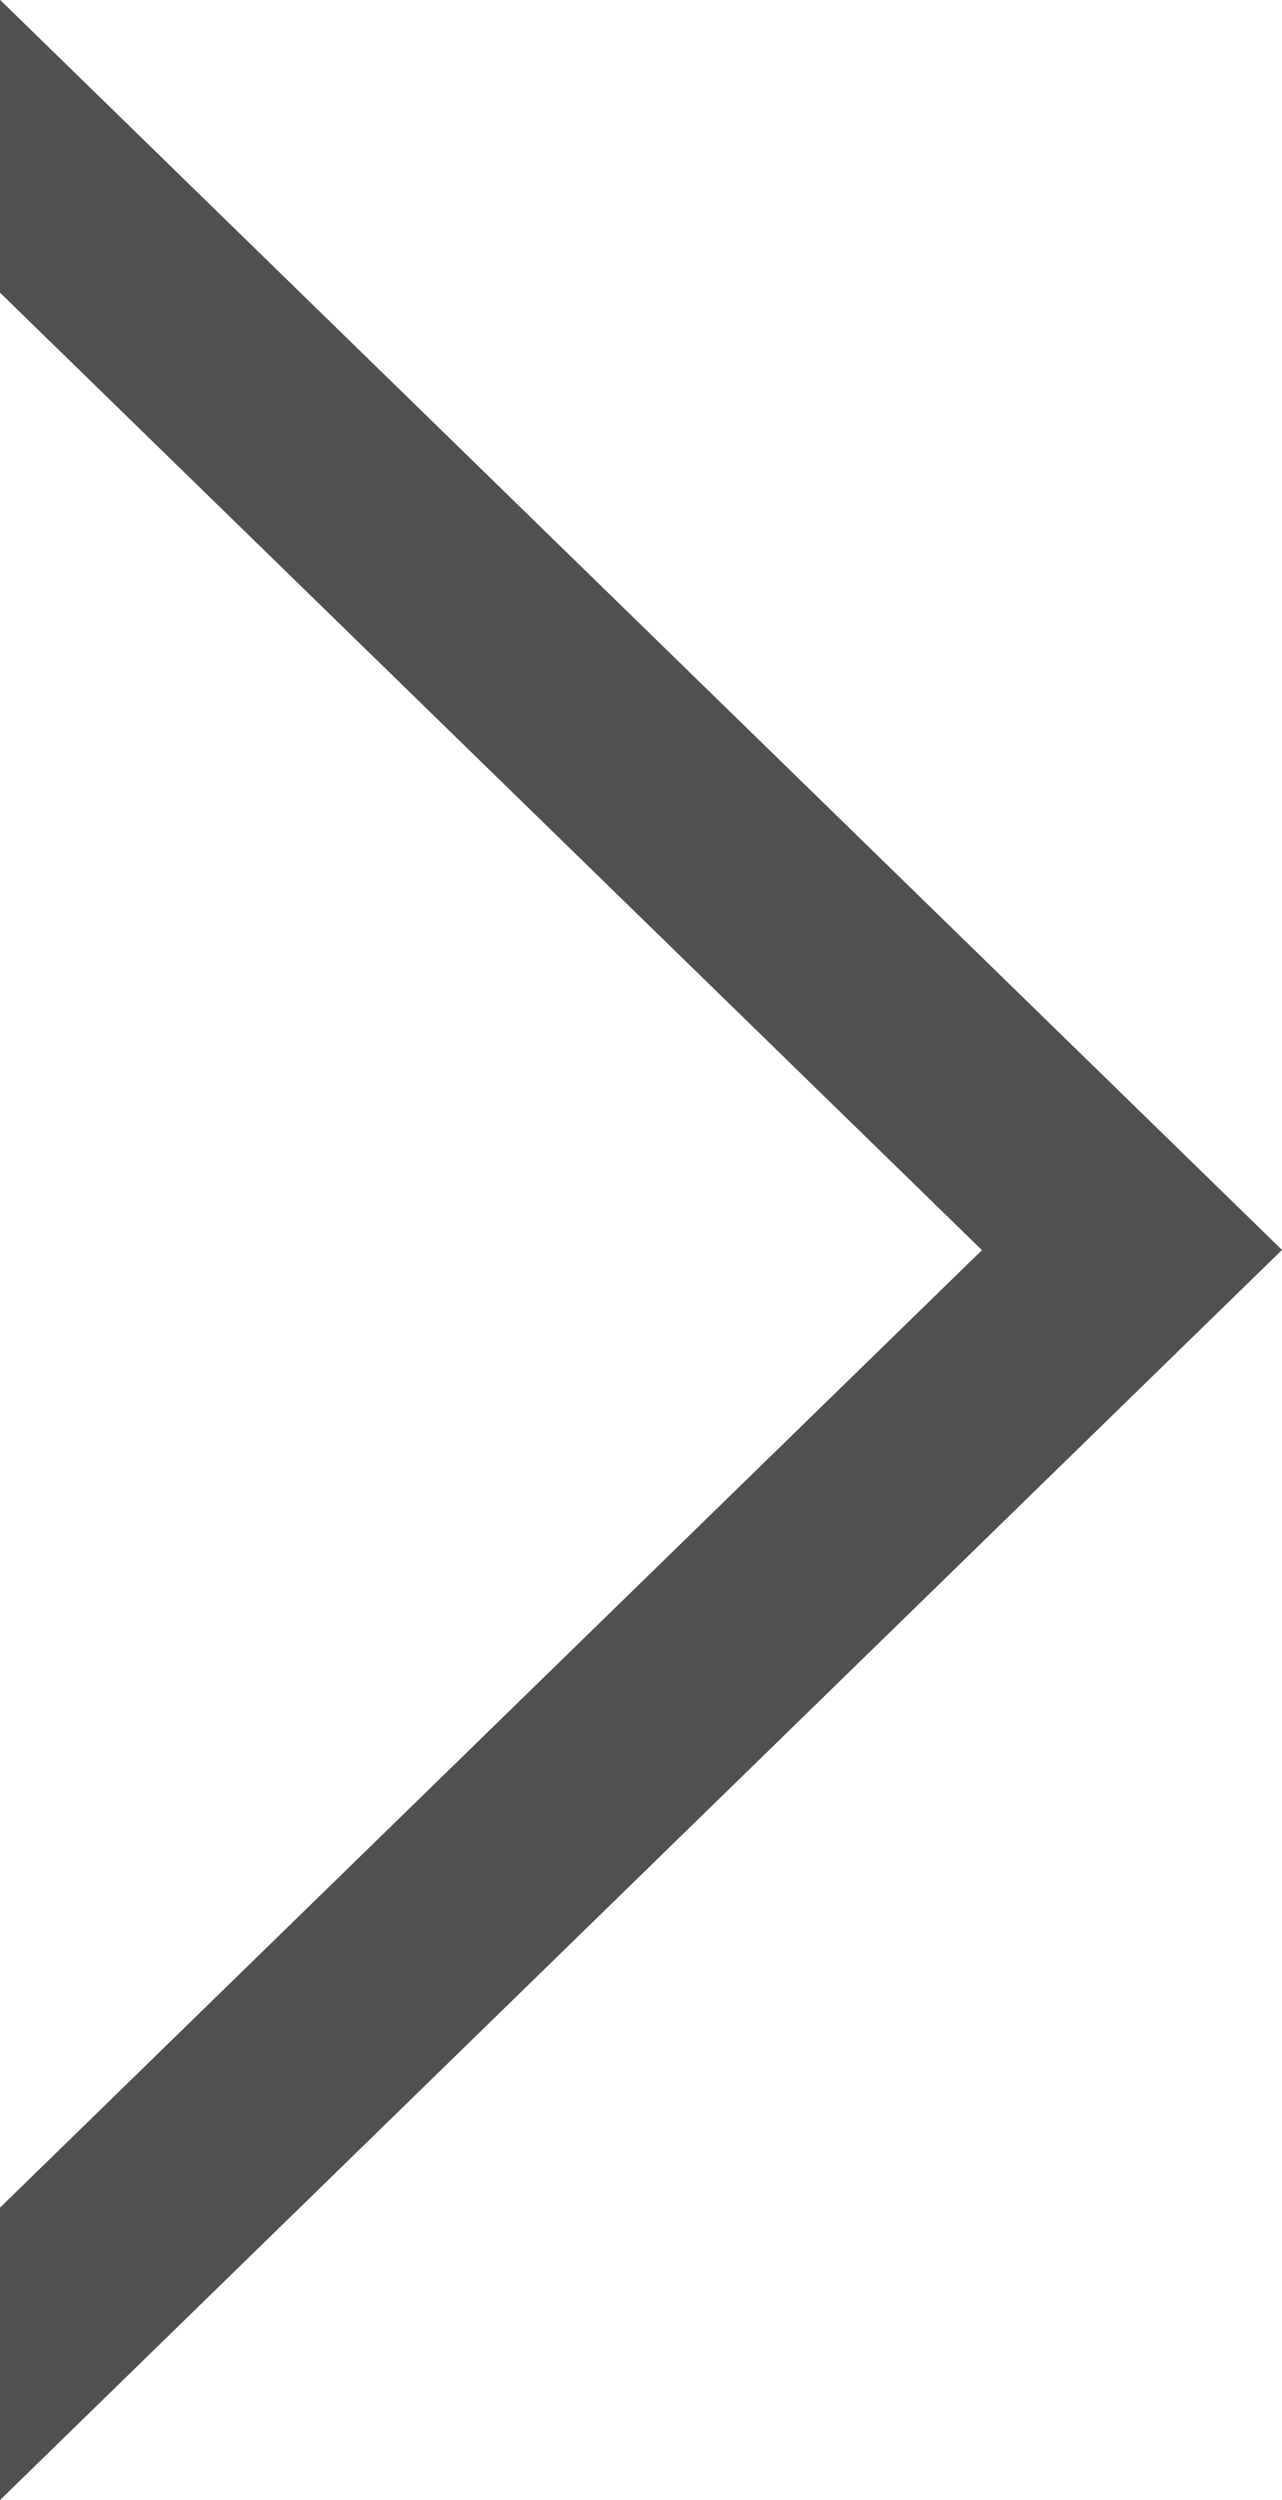
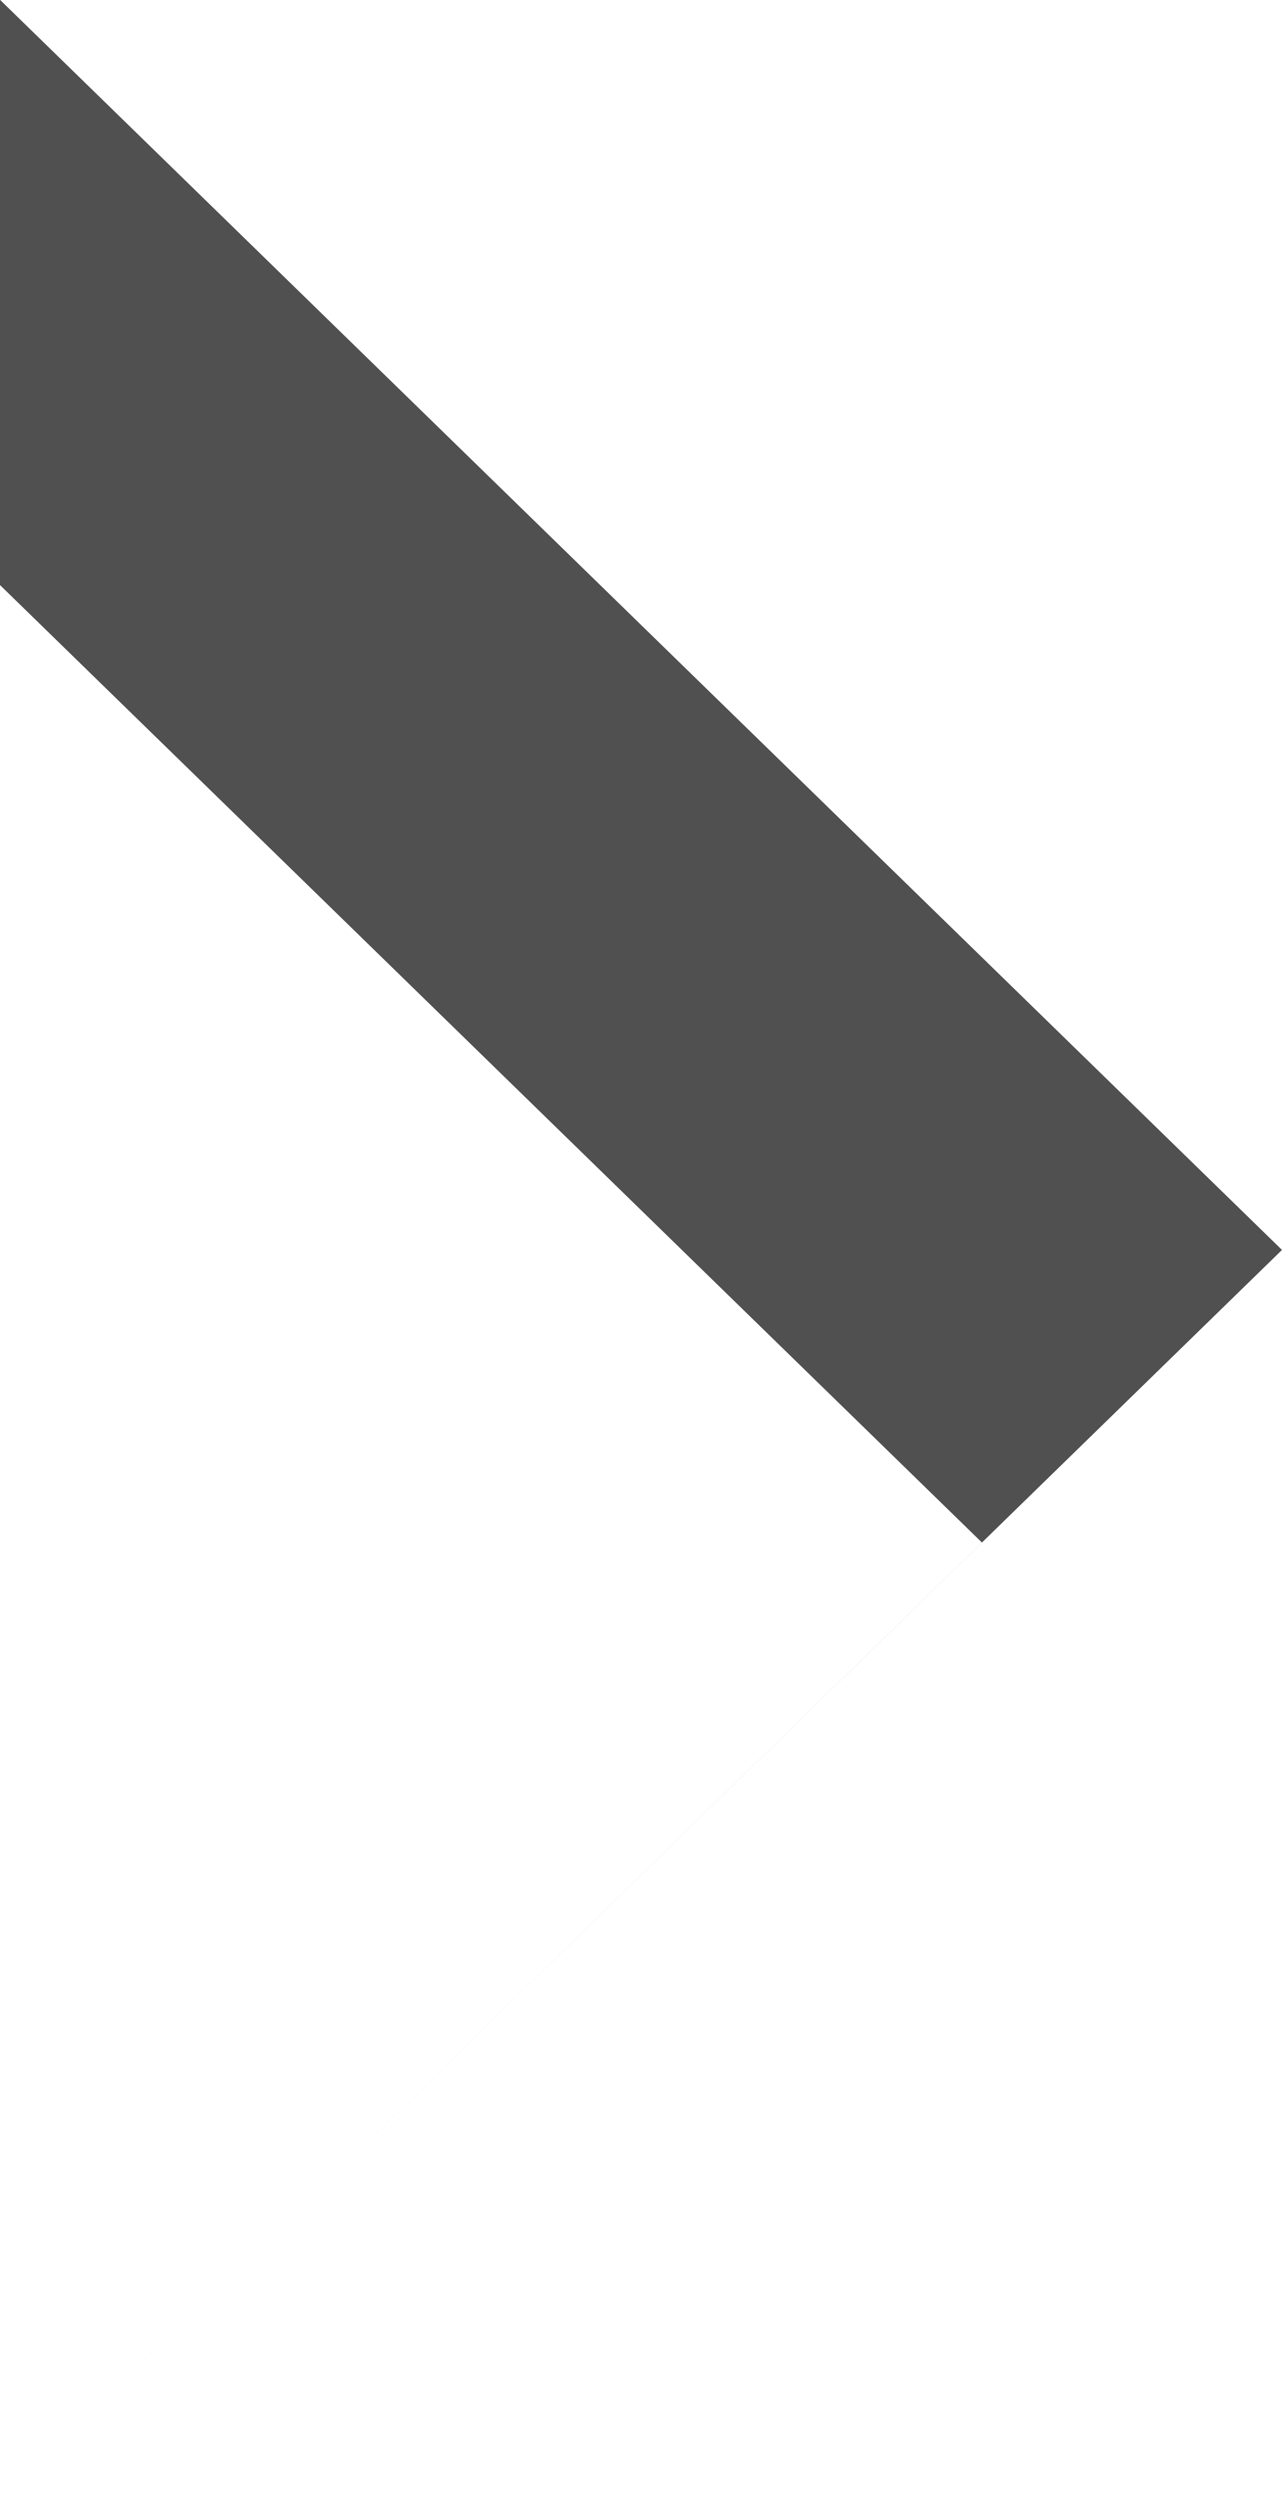
<svg xmlns="http://www.w3.org/2000/svg" width="12.827" height="24.998" viewBox="0 0 12.827 24.998">
-   <path id="Subtraction_1" data-name="Subtraction 1" d="M5386,25554v-2.924l9.825-9.574-9.825-9.574V25529l12.827,12.5L5386,25554Z" transform="translate(-5386 -25529.002)" fill="#505050" />
+   <path id="Subtraction_1" data-name="Subtraction 1" d="M5386,25554l9.825-9.574-9.825-9.574V25529l12.827,12.5L5386,25554Z" transform="translate(-5386 -25529.002)" fill="#505050" />
</svg>